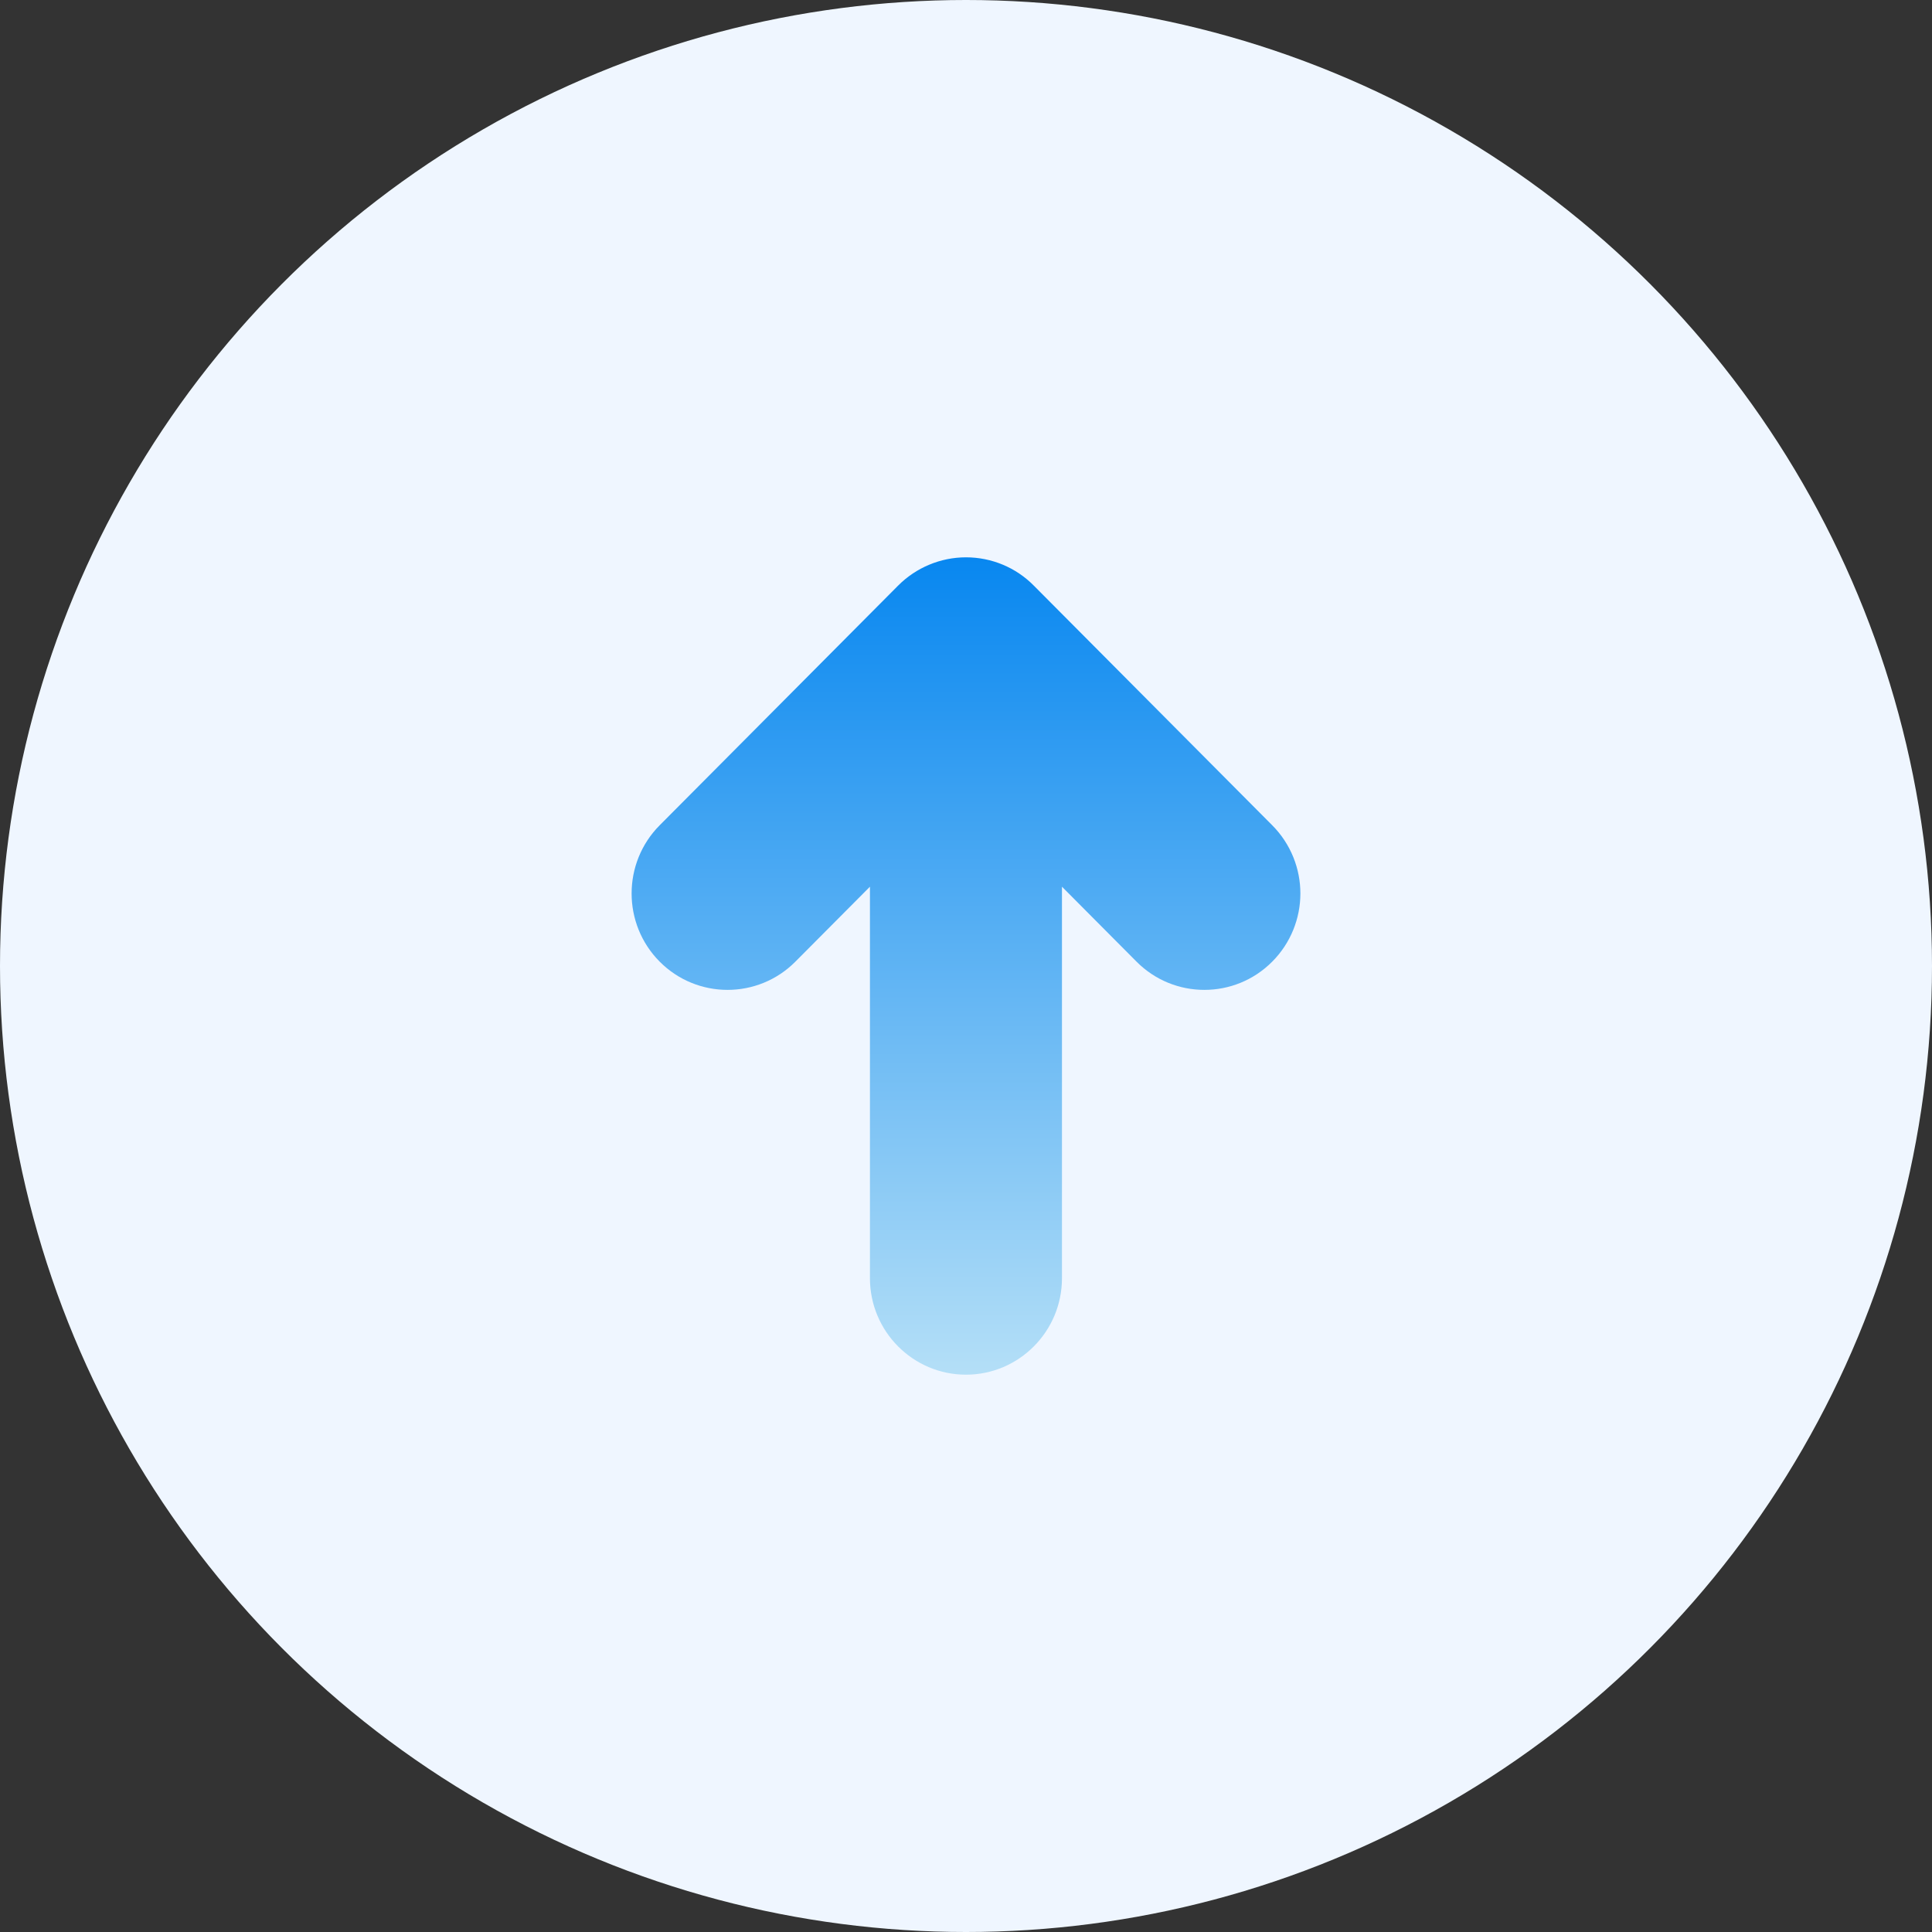
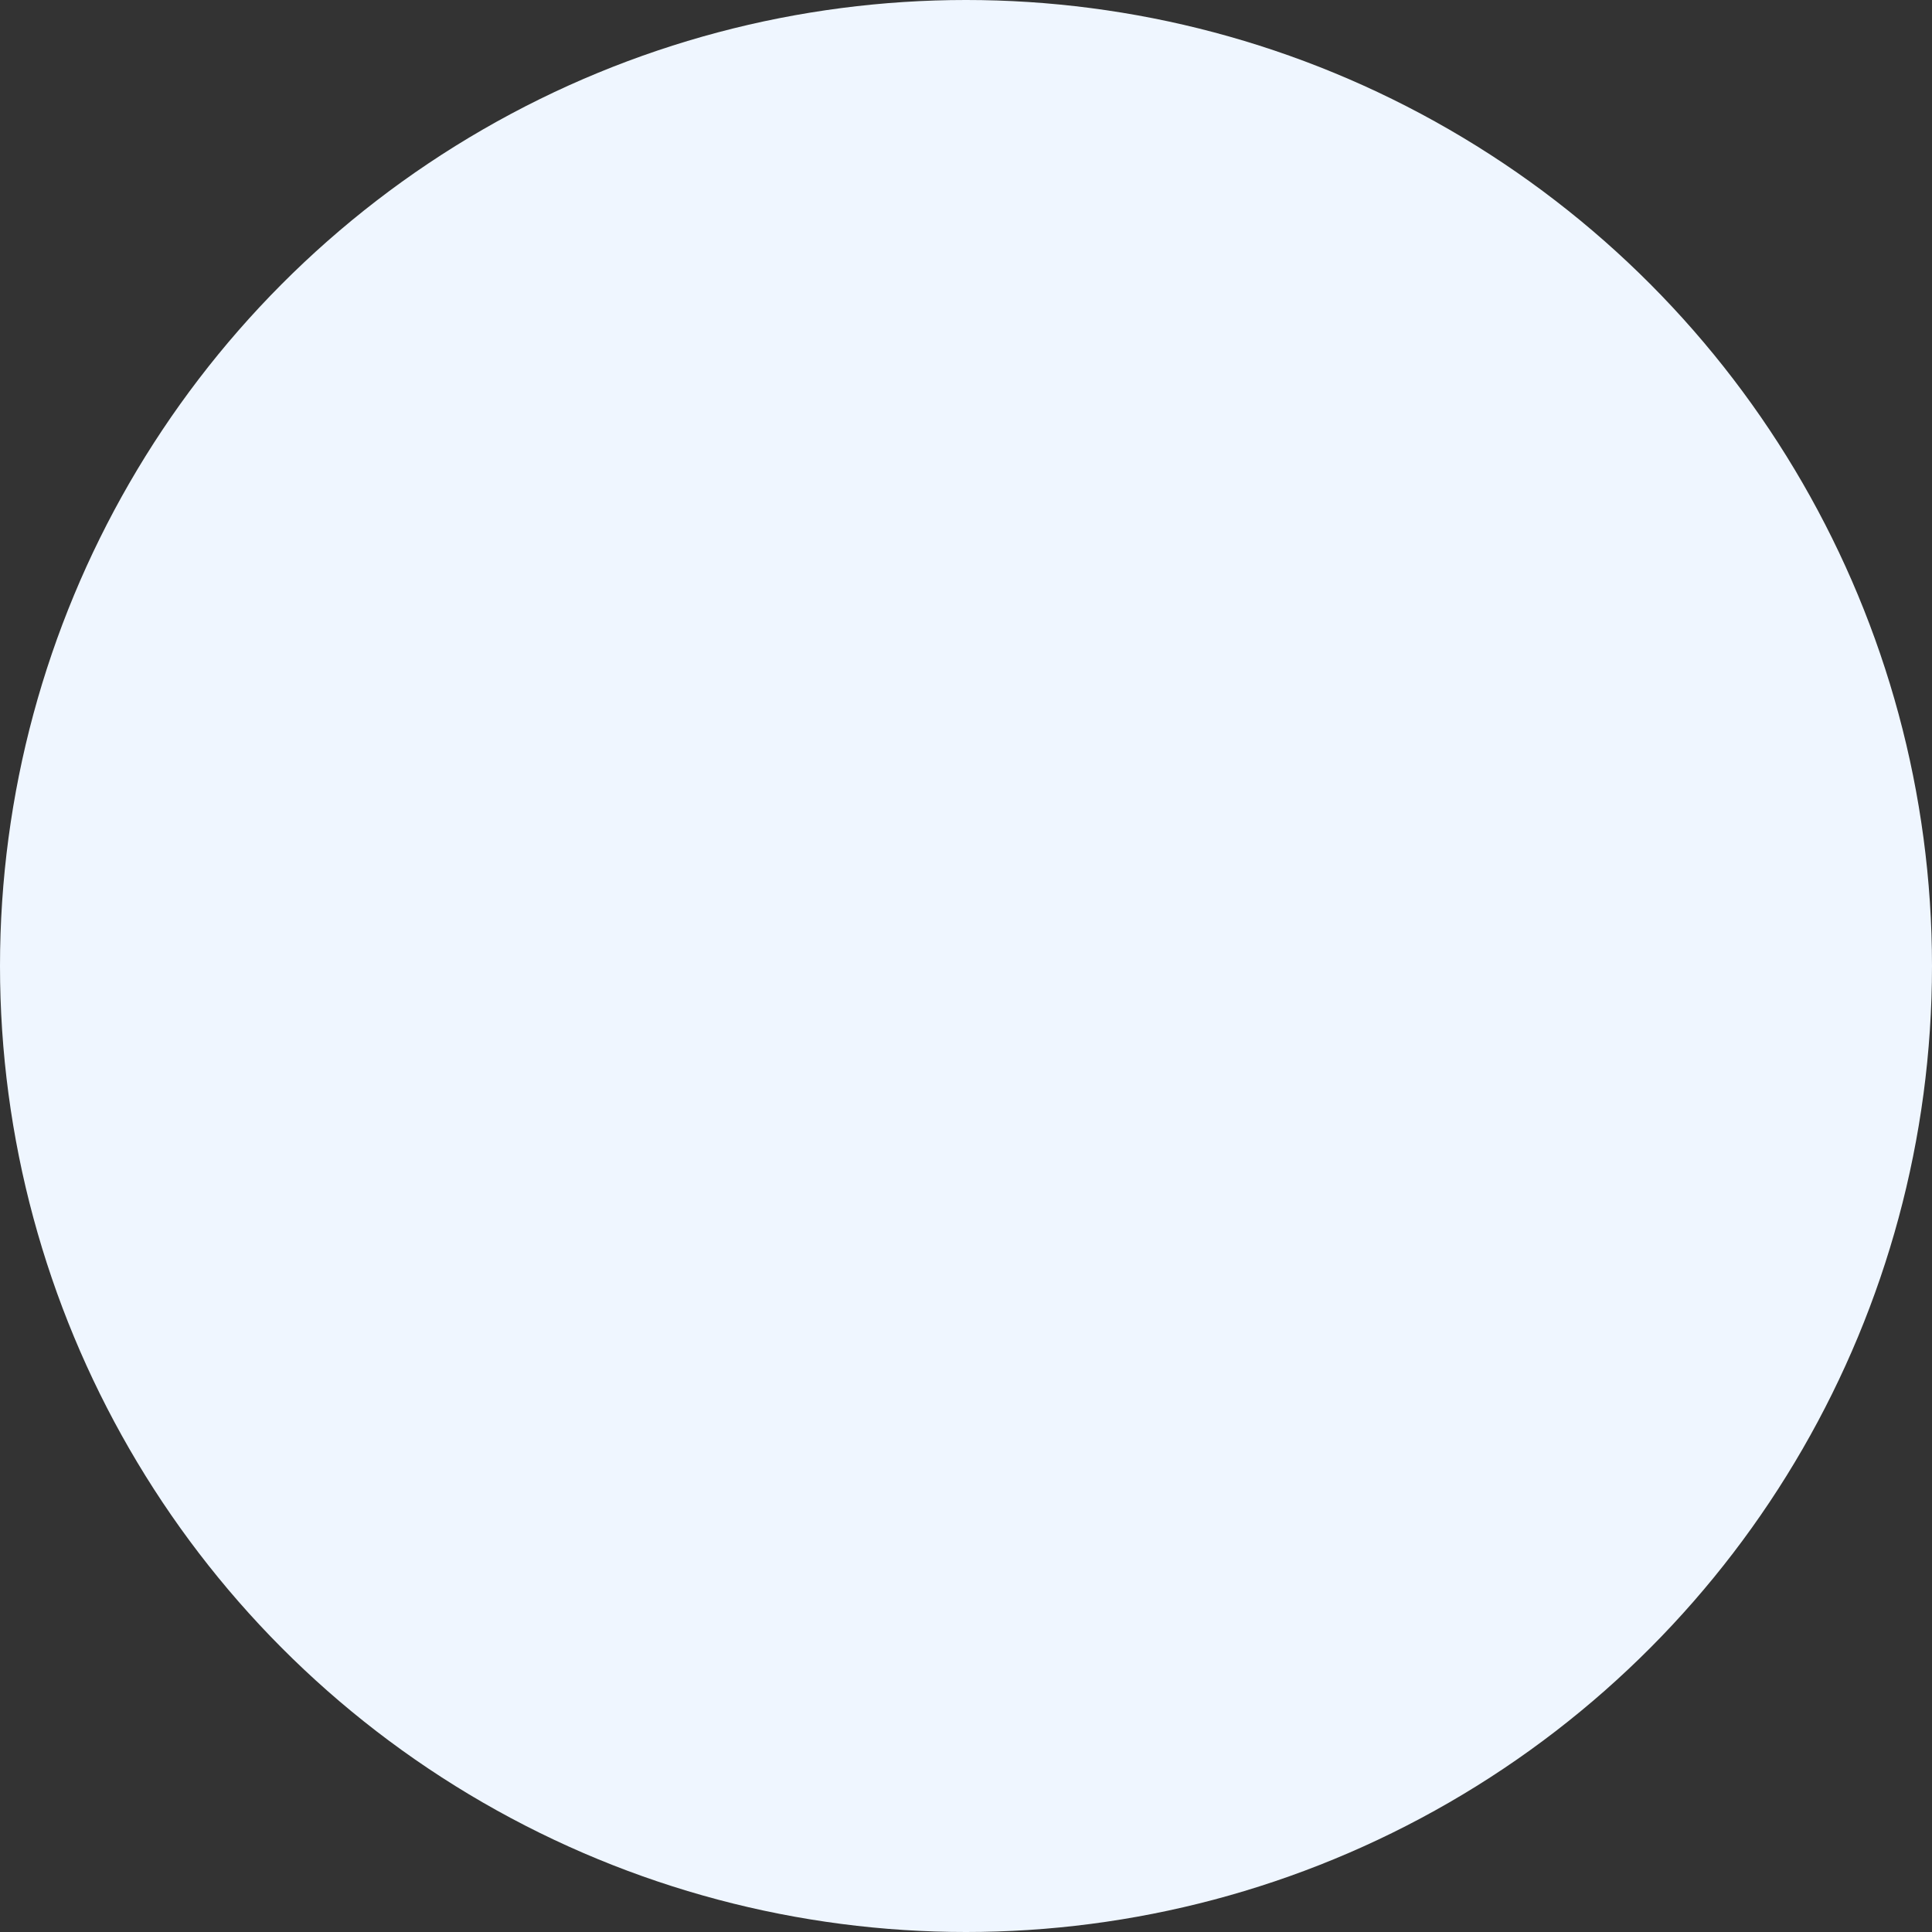
<svg xmlns="http://www.w3.org/2000/svg" width="64" height="64" viewBox="0 0 64 64" fill="none">
  <rect x="0" y="0" width="64" height="64" fill="#333333" stroke="none" />
  <circle cx="32" cy="32" r="32" fill="#EFF6FF" />
-   <path d="M34.246 19.399L42.144 27.338C42.764 27.961 43.077 28.782 43.077 29.597C43.077 30.412 42.764 31.233 42.144 31.856C40.904 33.103 38.889 33.103 37.649 31.856L35.179 29.373L35.179 42.342C35.179 44.105 33.753 45.538 31.999 45.538C30.244 45.538 28.818 44.105 28.818 42.342L28.818 29.373L26.348 31.856C25.108 33.103 23.094 33.103 21.853 31.856C20.613 30.609 20.613 28.585 21.853 27.338L29.751 19.399C30.345 18.802 31.156 18.462 31.999 18.462C32.842 18.462 33.653 18.797 34.246 19.399Z" fill="url(#paint0_linear_11_263)" />
  <defs>
    <linearGradient id="paint0_linear_11_263" x1="32" y1="18.462" x2="32" y2="45.538" gradientUnits="userSpaceOnUse">
      <stop stop-color="#0887F0" />
      <stop offset="1" stop-color="#B4DFF7" />
    </linearGradient>
  </defs>
</svg>